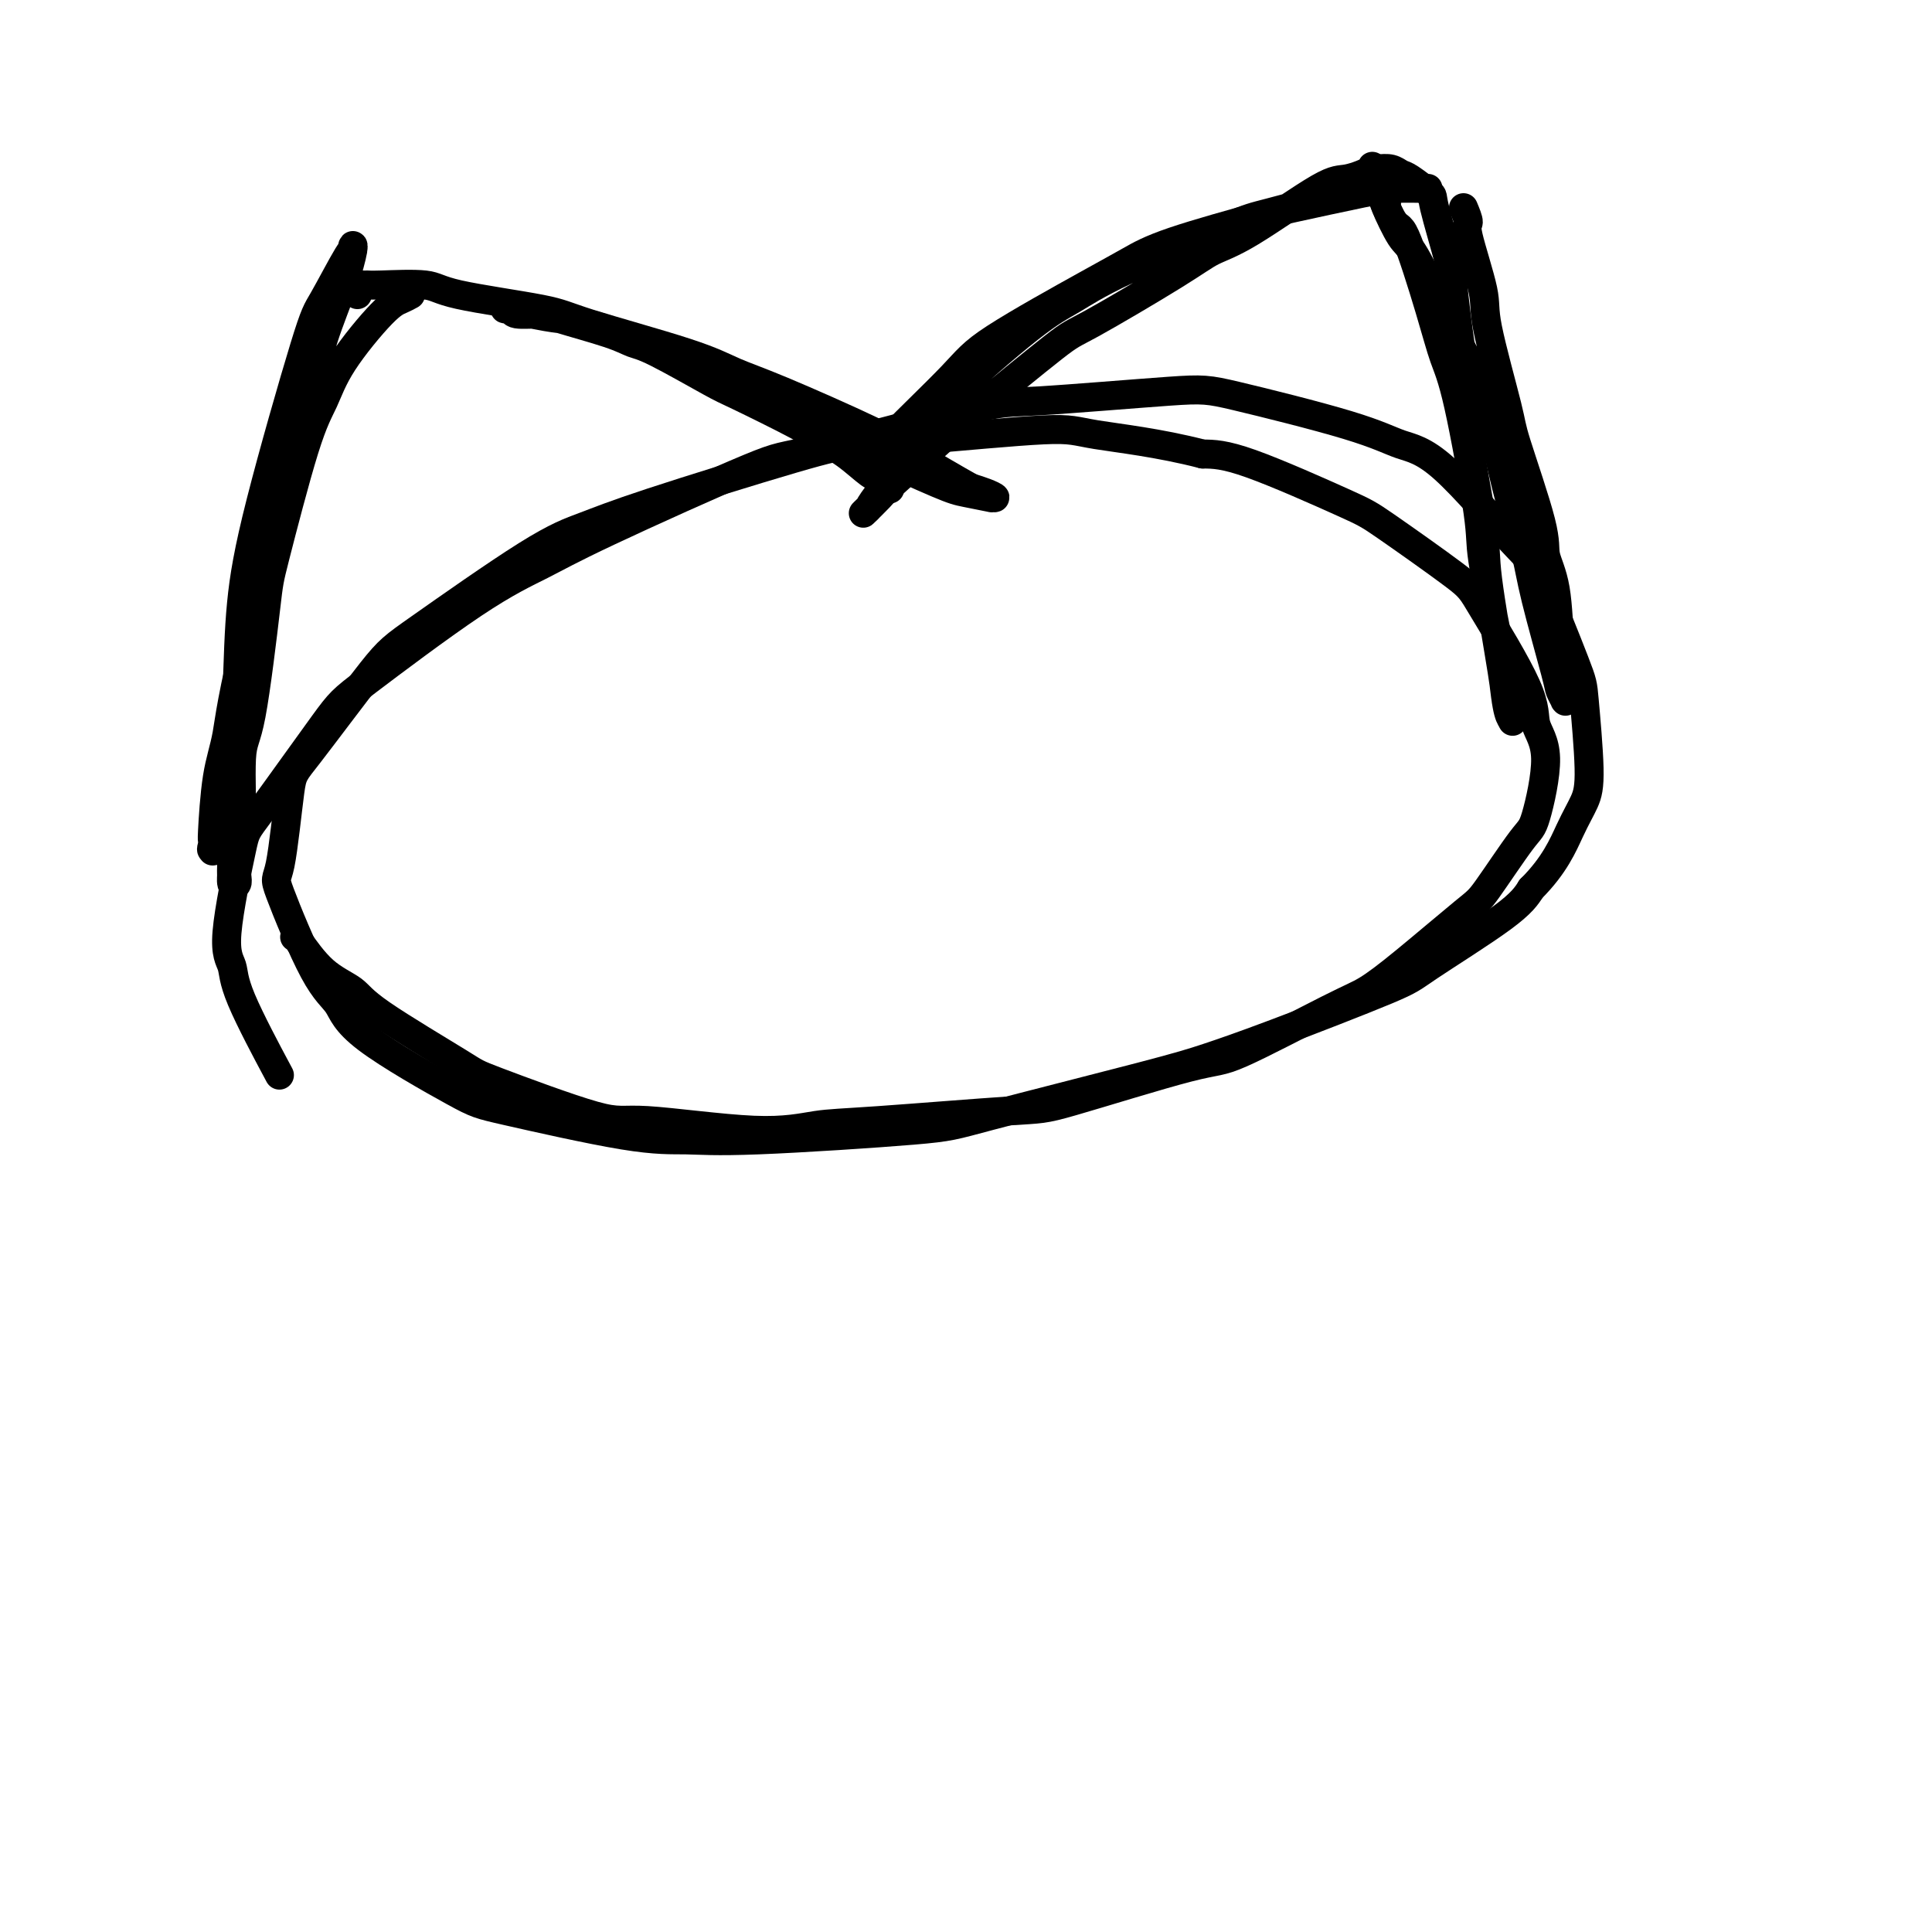
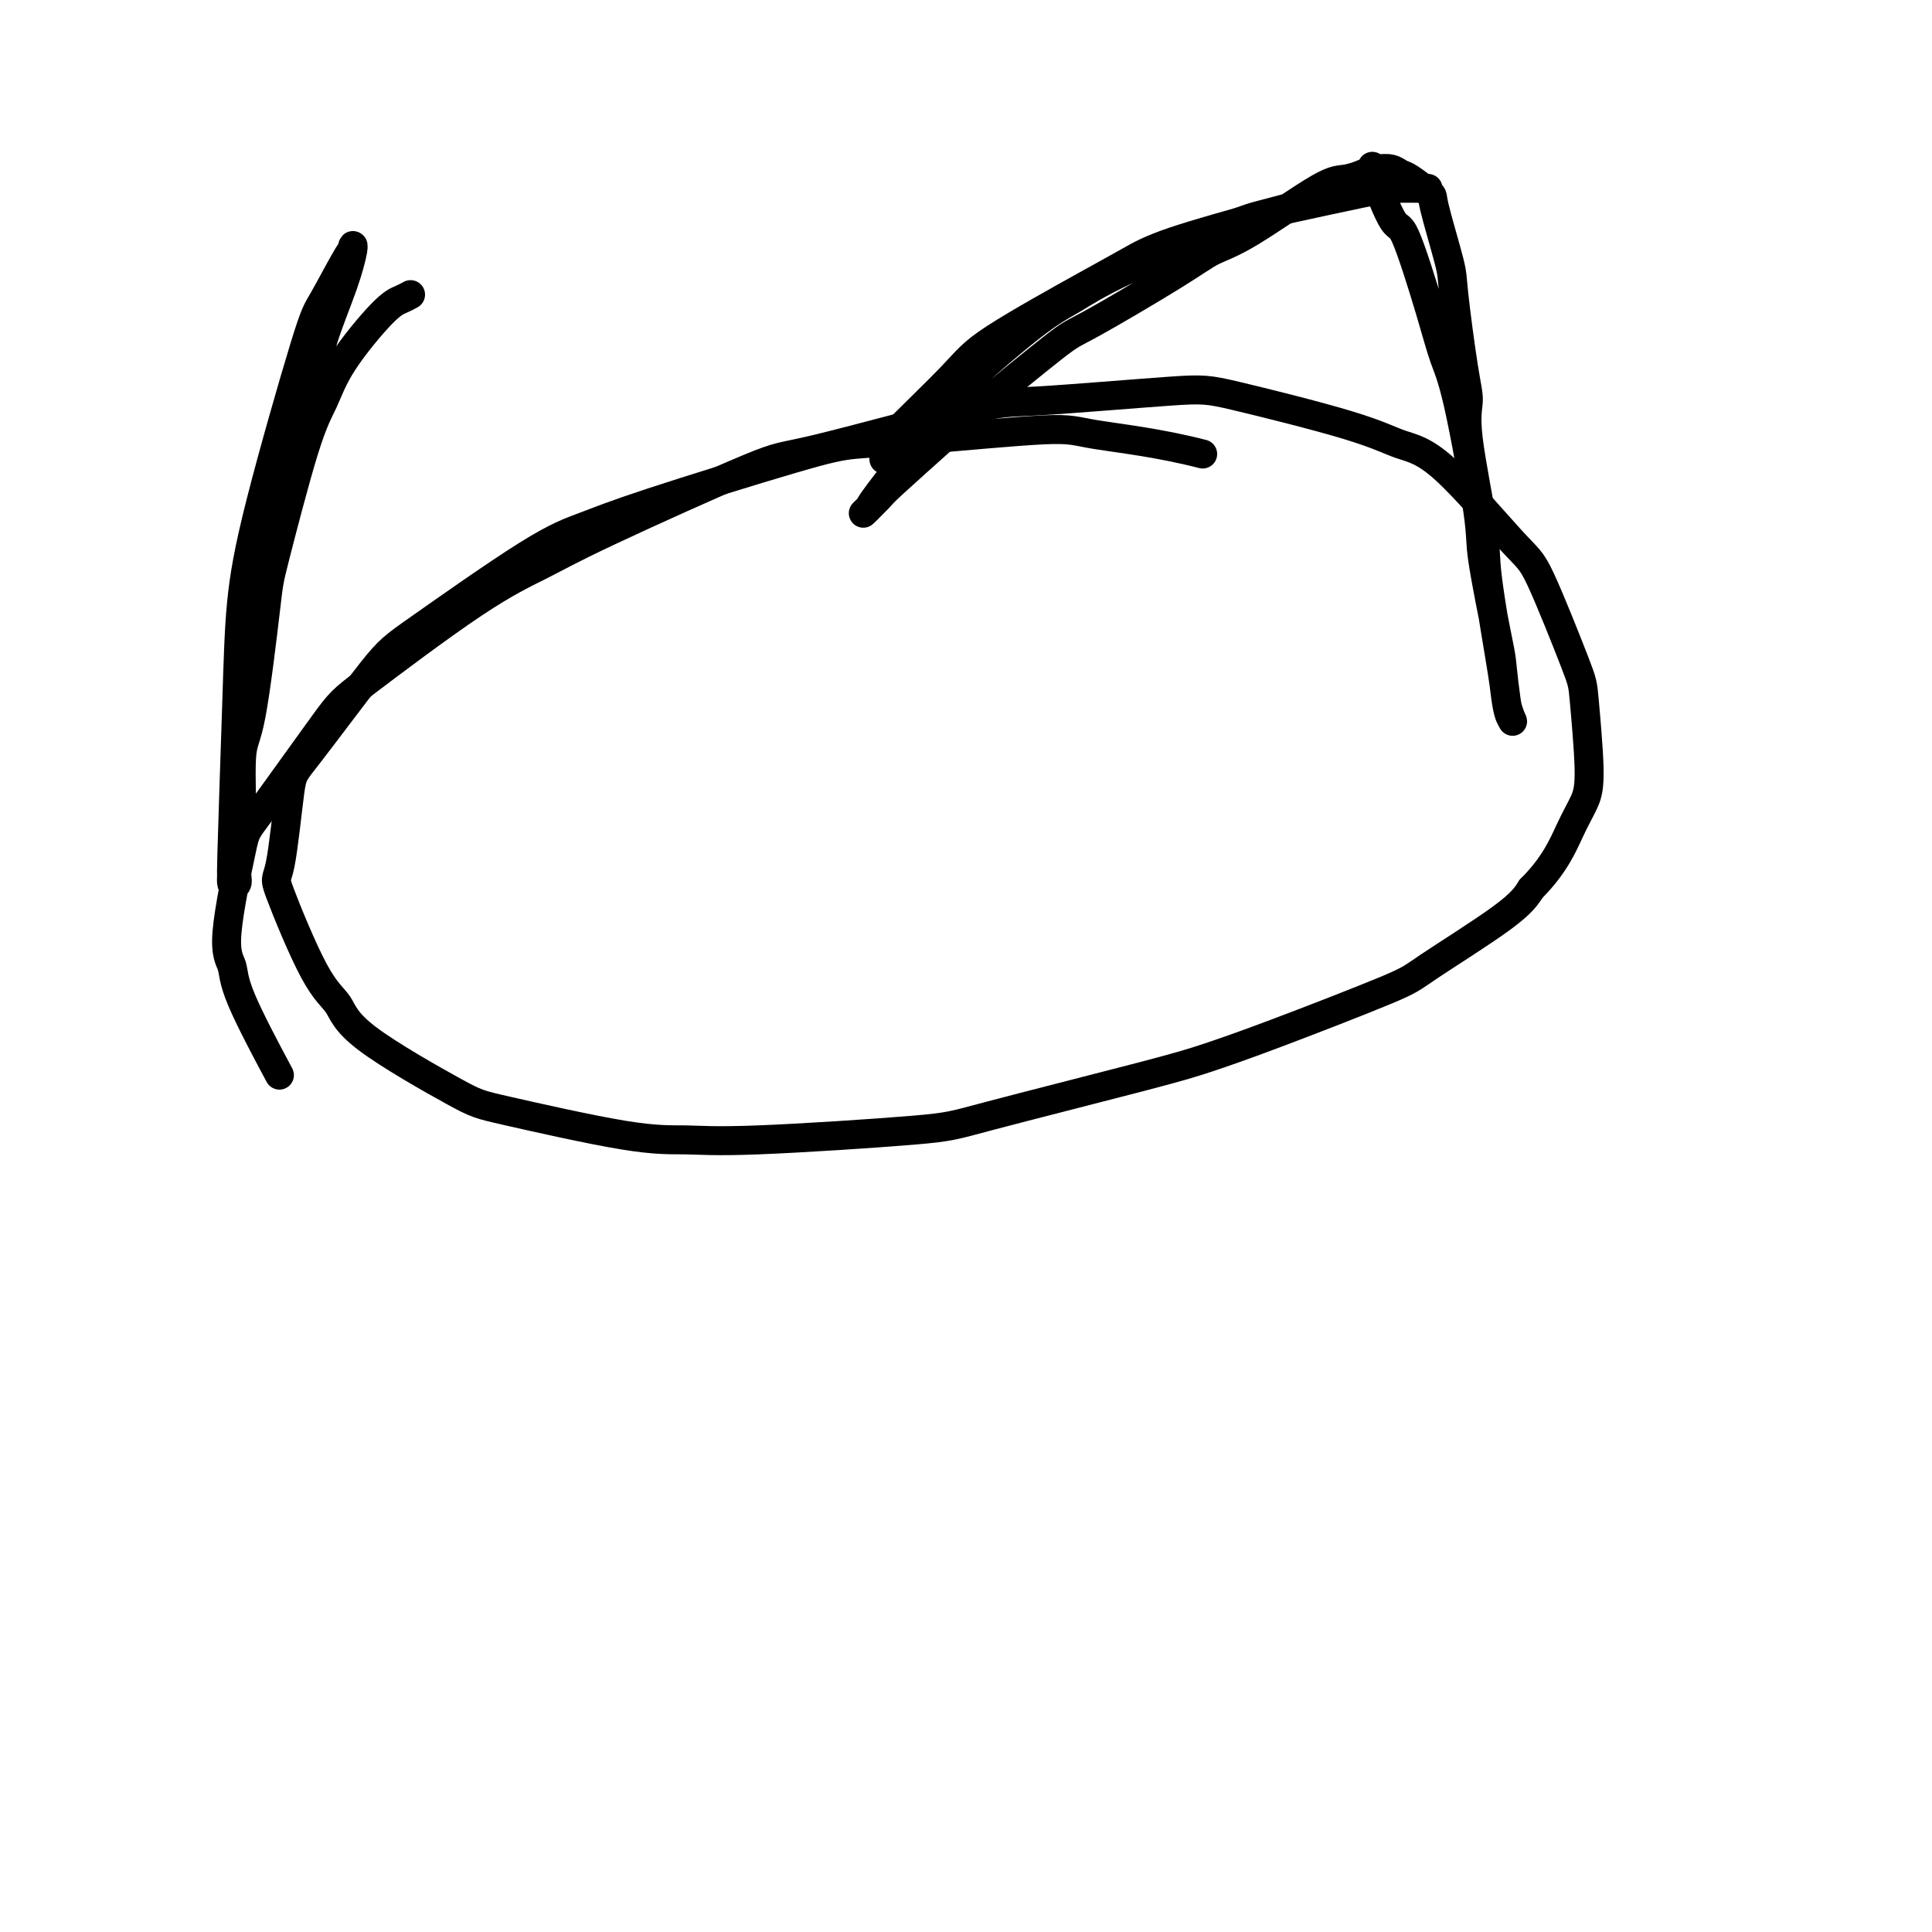
<svg xmlns="http://www.w3.org/2000/svg" viewBox="0 0 400 400" version="1.1">
  <g fill="none" stroke="#000000" stroke-width="6" stroke-linecap="round" stroke-linejoin="round">
-     <path d="M61,194c0.023,-0.156 0.046,-0.311 1,1c0.954,1.311 2.841,4.089 5,6c2.159,1.911 4.592,2.955 6,4c1.408,1.045 1.792,2.092 6,5c4.208,2.908 12.239,7.677 16,10c3.761,2.323 3.252,2.199 8,4c4.748,1.801 14.752,5.528 20,7c5.248,1.472 5.738,0.688 11,1c5.262,0.312 15.295,1.719 22,2c6.705,0.281 10.083,-0.563 13,-1c2.917,-0.437 5.372,-0.466 13,-1c7.628,-0.534 20.427,-1.571 27,-2c6.573,-0.429 6.920,-0.248 13,-2c6.080,-1.752 17.893,-5.435 24,-7c6.107,-1.565 6.508,-1.011 11,-3c4.492,-1.989 13.075,-6.521 18,-9c4.925,-2.479 6.191,-2.906 8,-4c1.809,-1.094 4.160,-2.854 8,-6c3.840,-3.146 9.168,-7.677 12,-10c2.832,-2.323 3.168,-2.437 5,-5c1.832,-2.563 5.161,-7.574 7,-10c1.839,-2.426 2.188,-2.268 3,-5c0.812,-2.732 2.086,-8.356 2,-12c-0.086,-3.644 -1.532,-5.309 -2,-7c-0.468,-1.691 0.040,-3.410 -2,-8c-2.040,-4.590 -6.630,-12.053 -9,-16c-2.370,-3.947 -2.519,-4.378 -6,-7c-3.481,-2.622 -10.294,-7.435 -14,-10c-3.706,-2.565 -4.305,-2.883 -9,-5c-4.695,-2.117 -13.484,-6.033 -19,-8c-5.516,-1.967 -7.758,-1.983 -10,-2" />
    <path d="M249,94c-9.154,-2.363 -17.540,-3.271 -22,-4c-4.460,-0.729 -4.994,-1.280 -11,-1c-6.006,0.280 -17.486,1.390 -25,2c-7.514,0.610 -11.064,0.718 -14,1c-2.936,0.282 -5.258,0.736 -13,3c-7.742,2.264 -20.904,6.336 -29,9c-8.096,2.664 -11.125,3.919 -14,5c-2.875,1.081 -5.596,1.989 -12,6c-6.404,4.011 -16.493,11.125 -22,15c-5.507,3.875 -6.434,4.509 -10,9c-3.566,4.491 -9.771,12.837 -13,17c-3.229,4.163 -3.482,4.142 -4,8c-0.518,3.858 -1.299,11.596 -2,15c-0.701,3.404 -1.320,2.474 0,6c1.320,3.526 4.579,11.508 7,16c2.421,4.492 4.002,5.495 5,7c0.998,1.505 1.411,3.513 6,7c4.589,3.487 13.354,8.453 18,11c4.646,2.547 5.174,2.676 11,4c5.826,1.324 16.950,3.843 24,5c7.050,1.157 10.025,0.952 13,1c2.975,0.048 5.950,0.348 15,0c9.050,-0.348 24.175,-1.343 32,-2c7.825,-0.657 8.349,-0.974 16,-3c7.651,-2.026 22.430,-5.761 31,-8c8.570,-2.239 10.932,-2.983 14,-4c3.068,-1.017 6.841,-2.309 14,-5c7.159,-2.691 17.702,-6.783 23,-9c5.298,-2.217 5.349,-2.558 9,-5c3.651,-2.442 10.900,-6.983 15,-10c4.100,-3.017 5.050,-4.508 6,-6" />
    <path d="M317,184c4.899,-4.886 6.646,-9.102 8,-12c1.354,-2.898 2.315,-4.479 3,-6c0.685,-1.521 1.095,-2.983 1,-7c-0.095,-4.017 -0.694,-10.589 -1,-14c-0.306,-3.411 -0.320,-3.661 -2,-8c-1.680,-4.339 -5.027,-12.766 -7,-17c-1.973,-4.234 -2.572,-4.276 -6,-8c-3.428,-3.724 -9.683,-11.129 -14,-15c-4.317,-3.871 -6.694,-4.206 -9,-5c-2.306,-0.794 -4.542,-2.045 -11,-4c-6.458,-1.955 -17.139,-4.614 -23,-6c-5.861,-1.386 -6.901,-1.500 -14,-1c-7.099,0.500 -20.255,1.613 -27,2c-6.745,0.387 -7.079,0.048 -15,2c-7.921,1.952 -23.429,6.195 -31,8c-7.571,1.805 -7.205,1.173 -14,4c-6.795,2.827 -20.752,9.113 -29,13c-8.248,3.887 -10.788,5.375 -14,7c-3.212,1.625 -7.096,3.388 -14,8c-6.904,4.612 -16.829,12.075 -22,16c-5.171,3.925 -5.588,4.314 -9,9c-3.412,4.686 -9.817,13.671 -13,18c-3.183,4.329 -3.142,4.003 -4,8c-0.858,3.997 -2.614,12.317 -3,17c-0.386,4.683 0.598,5.730 1,7c0.402,1.270 0.224,2.765 2,7c1.776,4.235 5.508,11.210 7,14c1.492,2.790 0.746,1.395 0,0" />
    <path d="M183,95c0.007,0.084 0.015,0.169 0,0c-0.015,-0.169 -0.051,-0.590 0,-1c0.051,-0.410 0.189,-0.809 0,-1c-0.189,-0.191 -0.706,-0.175 2,-3c2.706,-2.825 8.634,-8.490 12,-12c3.366,-3.510 4.169,-4.863 9,-8c4.831,-3.137 13.689,-8.057 19,-11c5.311,-2.943 7.074,-3.909 9,-5c1.926,-1.091 4.014,-2.306 9,-4c4.986,-1.694 12.871,-3.865 17,-5c4.129,-1.135 4.501,-1.232 8,-2c3.499,-0.768 10.123,-2.206 14,-3c3.877,-0.794 5.005,-0.945 7,-1c1.995,-0.055 4.856,-0.016 6,0c1.144,0.016 0.572,0.008 0,0" />
-     <path d="M303,43c0.514,1.229 1.028,2.459 1,3c-0.028,0.541 -0.597,0.394 0,3c0.597,2.606 2.360,7.964 3,11c0.640,3.036 0.155,3.749 1,8c0.845,4.251 3.018,12.041 4,16c0.982,3.959 0.774,4.087 2,8c1.226,3.913 3.887,11.612 5,16c1.113,4.388 0.676,5.466 1,7c0.324,1.534 1.407,3.524 2,7c0.593,3.476 0.695,8.438 1,11c0.305,2.562 0.814,2.724 1,4c0.186,1.276 0.051,3.664 0,5c-0.051,1.336 -0.017,1.619 0,2c0.017,0.381 0.019,0.860 0,1c-0.019,0.140 -0.057,-0.060 0,0c0.057,0.060 0.210,0.381 0,0c-0.210,-0.381 -0.782,-1.465 -1,-2c-0.218,-0.535 -0.083,-0.522 -1,-4c-0.917,-3.478 -2.885,-10.449 -4,-15c-1.115,-4.551 -1.377,-6.683 -2,-9c-0.623,-2.317 -1.606,-4.819 -3,-10c-1.394,-5.181 -3.199,-13.042 -4,-17c-0.801,-3.958 -0.597,-4.015 -2,-7c-1.403,-2.985 -4.412,-8.899 -6,-12c-1.588,-3.101 -1.756,-3.391 -3,-6c-1.244,-2.609 -3.562,-7.539 -5,-10c-1.438,-2.461 -1.994,-2.453 -3,-4c-1.006,-1.547 -2.463,-4.647 -3,-6c-0.537,-1.353 -0.153,-0.958 0,-1c0.153,-0.042 0.077,-0.521 0,-1" />
    <path d="M287,41c-2.979,-5.319 -0.427,1.383 1,4c1.427,2.617 1.728,1.149 3,4c1.272,2.851 3.515,10.022 5,15c1.485,4.978 2.212,7.765 3,10c0.788,2.235 1.636,3.920 3,10c1.364,6.080 3.244,16.557 4,22c0.756,5.443 0.388,5.854 1,10c0.612,4.146 2.203,12.027 3,16c0.797,3.973 0.798,4.036 1,6c0.202,1.964 0.603,5.827 1,8c0.397,2.173 0.789,2.654 1,3c0.211,0.346 0.242,0.556 0,0c-0.242,-0.556 -0.756,-1.876 -1,-3c-0.244,-1.124 -0.219,-2.050 -1,-7c-0.781,-4.950 -2.369,-13.923 -3,-19c-0.631,-5.077 -0.306,-6.256 -1,-11c-0.694,-4.744 -2.407,-13.051 -3,-18c-0.593,-4.949 -0.065,-6.538 0,-8c0.065,-1.462 -0.333,-2.795 -1,-7c-0.667,-4.205 -1.604,-11.281 -2,-15c-0.396,-3.719 -0.252,-4.081 -1,-7c-0.748,-2.919 -2.388,-8.393 -3,-11c-0.612,-2.607 -0.197,-2.345 -1,-3c-0.803,-0.655 -2.823,-2.227 -4,-3c-1.177,-0.773 -1.509,-0.747 -2,-1c-0.491,-0.253 -1.140,-0.787 -2,-1c-0.860,-0.213 -1.930,-0.107 -3,0" />
    <path d="M285,35c-1.669,-0.898 -0.343,-0.642 -1,0c-0.657,0.642 -3.297,1.670 -5,2c-1.703,0.330 -2.470,-0.037 -6,2c-3.530,2.037 -9.822,6.478 -14,9c-4.178,2.522 -6.243,3.124 -8,4c-1.757,0.876 -3.205,2.027 -8,5c-4.795,2.973 -12.938,7.767 -17,10c-4.062,2.233 -4.042,1.906 -8,5c-3.958,3.094 -11.895,9.611 -16,13c-4.105,3.389 -4.378,3.650 -7,6c-2.622,2.350 -7.593,6.788 -10,9c-2.407,2.212 -2.249,2.197 -3,3c-0.751,0.803 -2.413,2.425 -3,3c-0.587,0.575 -0.101,0.103 0,0c0.101,-0.103 -0.182,0.162 0,0c0.182,-0.162 0.830,-0.753 1,-1c0.170,-0.247 -0.138,-0.151 2,-3c2.138,-2.849 6.720,-8.644 9,-12c2.280,-3.356 2.257,-4.272 6,-8c3.743,-3.728 11.253,-10.267 16,-14c4.747,-3.733 6.732,-4.661 9,-6c2.268,-1.339 4.818,-3.091 11,-6c6.182,-2.909 15.996,-6.976 21,-9c5.004,-2.024 5.197,-2.007 9,-3c3.803,-0.993 11.216,-2.998 15,-4c3.784,-1.002 3.938,-1.001 4,-1c0.062,0.001 0.031,0.000 0,0" />
-     <path d="M184,101c0.197,0.223 0.394,0.446 0,0c-0.394,-0.446 -1.377,-1.561 -2,-2c-0.623,-0.439 -0.884,-0.202 -2,-1c-1.116,-0.798 -3.085,-2.633 -5,-4c-1.915,-1.367 -3.776,-2.268 -5,-3c-1.224,-0.732 -1.811,-1.295 -5,-3c-3.189,-1.705 -8.979,-4.553 -12,-6c-3.021,-1.447 -3.271,-1.494 -6,-3c-2.729,-1.506 -7.935,-4.470 -11,-6c-3.065,-1.530 -3.988,-1.624 -5,-2c-1.012,-0.376 -2.113,-1.033 -5,-2c-2.887,-0.967 -7.561,-2.245 -10,-3c-2.439,-0.755 -2.643,-0.988 -4,-1c-1.357,-0.012 -3.866,0.196 -5,0c-1.134,-0.196 -0.892,-0.795 -1,-1c-0.108,-0.205 -0.568,-0.016 -1,0c-0.432,0.016 -0.838,-0.143 0,0c0.838,0.143 2.920,0.587 5,1c2.080,0.413 4.158,0.796 6,1c1.842,0.204 3.449,0.228 9,2c5.551,1.772 15.045,5.291 20,7c4.955,1.709 5.372,1.610 10,4c4.628,2.390 13.466,7.271 18,10c4.534,2.729 4.765,3.305 8,5c3.235,1.695 9.475,4.507 13,6c3.525,1.493 4.337,1.665 6,2c1.663,0.335 4.178,0.833 5,1c0.822,0.167 -0.048,0.004 0,0c0.048,-0.004 1.013,0.153 1,0c-0.013,-0.153 -1.004,-0.615 -2,-1c-0.996,-0.385 -1.998,-0.692 -3,-1" />
-     <path d="M201,101c-3.046,-1.707 -8.660,-4.975 -12,-7c-3.340,-2.025 -4.407,-2.808 -9,-5c-4.593,-2.192 -12.712,-5.794 -18,-8c-5.288,-2.206 -7.746,-3.017 -10,-4c-2.254,-0.983 -4.306,-2.138 -10,-4c-5.694,-1.862 -15.031,-4.432 -20,-6c-4.969,-1.568 -5.569,-2.133 -10,-3c-4.431,-0.867 -12.693,-2.036 -17,-3c-4.307,-0.964 -4.661,-1.723 -7,-2c-2.339,-0.277 -6.665,-0.071 -9,0c-2.335,0.071 -2.678,0.009 -3,0c-0.322,-0.009 -0.622,0.036 -1,0c-0.378,-0.036 -0.833,-0.154 -1,0c-0.167,0.154 -0.045,0.580 0,1c0.045,0.420 0.013,0.834 0,1c-0.013,0.166 -0.006,0.083 0,0" />
    <path d="M85,61c-0.608,0.331 -1.216,0.662 -2,1c-0.784,0.338 -1.744,0.682 -4,3c-2.256,2.318 -5.807,6.609 -8,10c-2.193,3.391 -3.028,5.883 -4,8c-0.972,2.117 -2.083,3.861 -4,10c-1.917,6.139 -4.642,16.675 -6,22c-1.358,5.325 -1.348,5.441 -2,11c-0.652,5.559 -1.965,16.560 -3,22c-1.035,5.440 -1.793,5.317 -2,9c-0.207,3.683 0.137,11.172 0,15c-0.137,3.828 -0.754,3.996 -1,5c-0.246,1.004 -0.119,2.845 0,4c0.119,1.155 0.231,1.626 0,2c-0.231,0.374 -0.806,0.653 -1,0c-0.194,-0.653 -0.007,-2.237 0,-2c0.007,0.237 -0.167,2.295 0,-4c0.167,-6.295 0.674,-20.943 1,-31c0.326,-10.057 0.469,-15.523 1,-21c0.531,-5.477 1.449,-10.965 4,-21c2.551,-10.035 6.736,-24.615 9,-32c2.264,-7.385 2.608,-7.573 4,-10c1.392,-2.427 3.833,-7.092 5,-9c1.167,-1.908 1.060,-1.060 1,-1c-0.060,0.060 -0.073,-0.669 0,-1c0.073,-0.331 0.230,-0.266 0,1c-0.230,1.266 -0.849,3.731 -2,7c-1.151,3.269 -2.834,7.340 -4,11c-1.166,3.660 -1.814,6.908 -4,15c-2.186,8.092 -5.910,21.026 -8,29c-2.090,7.974 -2.545,10.987 -3,14" />
-     <path d="M52,128c-4.121,16.665 -4.425,20.827 -5,24c-0.575,3.173 -1.421,5.358 -2,9c-0.579,3.642 -0.889,8.742 -1,11c-0.111,2.258 -0.022,1.673 0,2c0.022,0.327 -0.022,1.565 0,2c0.022,0.435 0.111,0.067 0,0c-0.111,-0.067 -0.421,0.168 0,-1c0.421,-1.168 1.575,-3.737 2,-6c0.425,-2.263 0.121,-4.218 0,-5c-0.121,-0.782 -0.061,-0.391 0,0" />
  </g>
</svg>